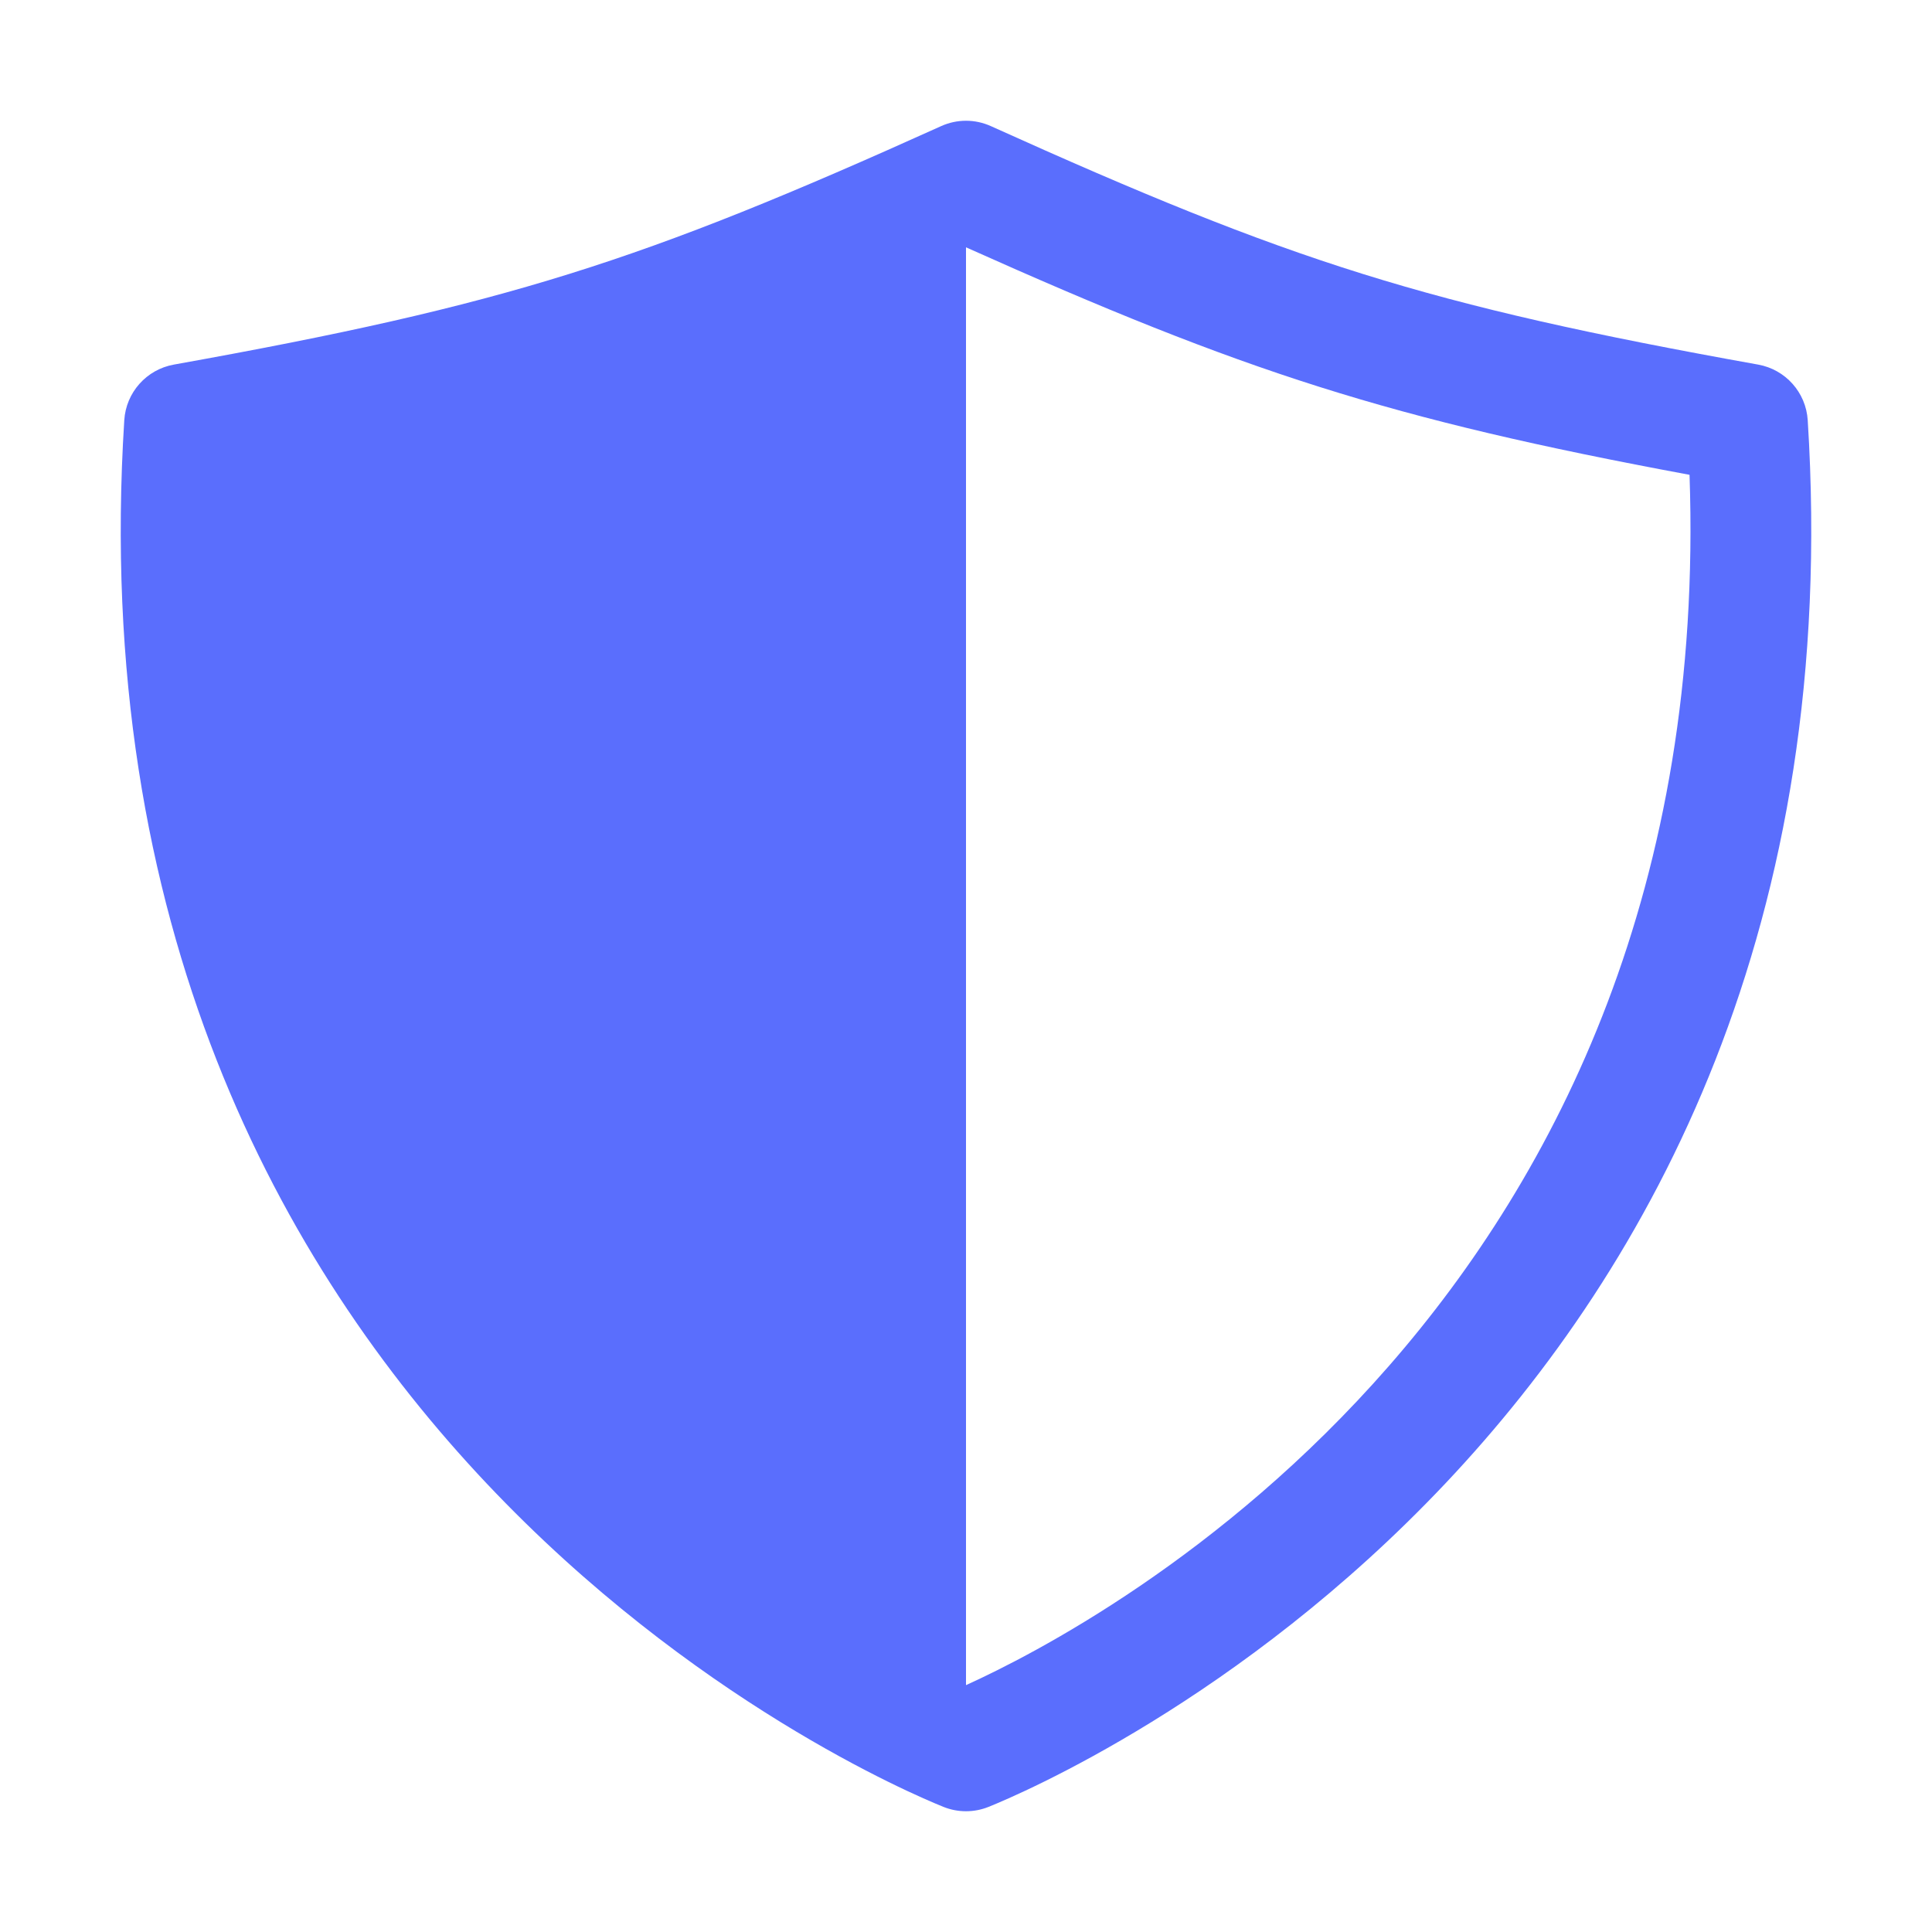
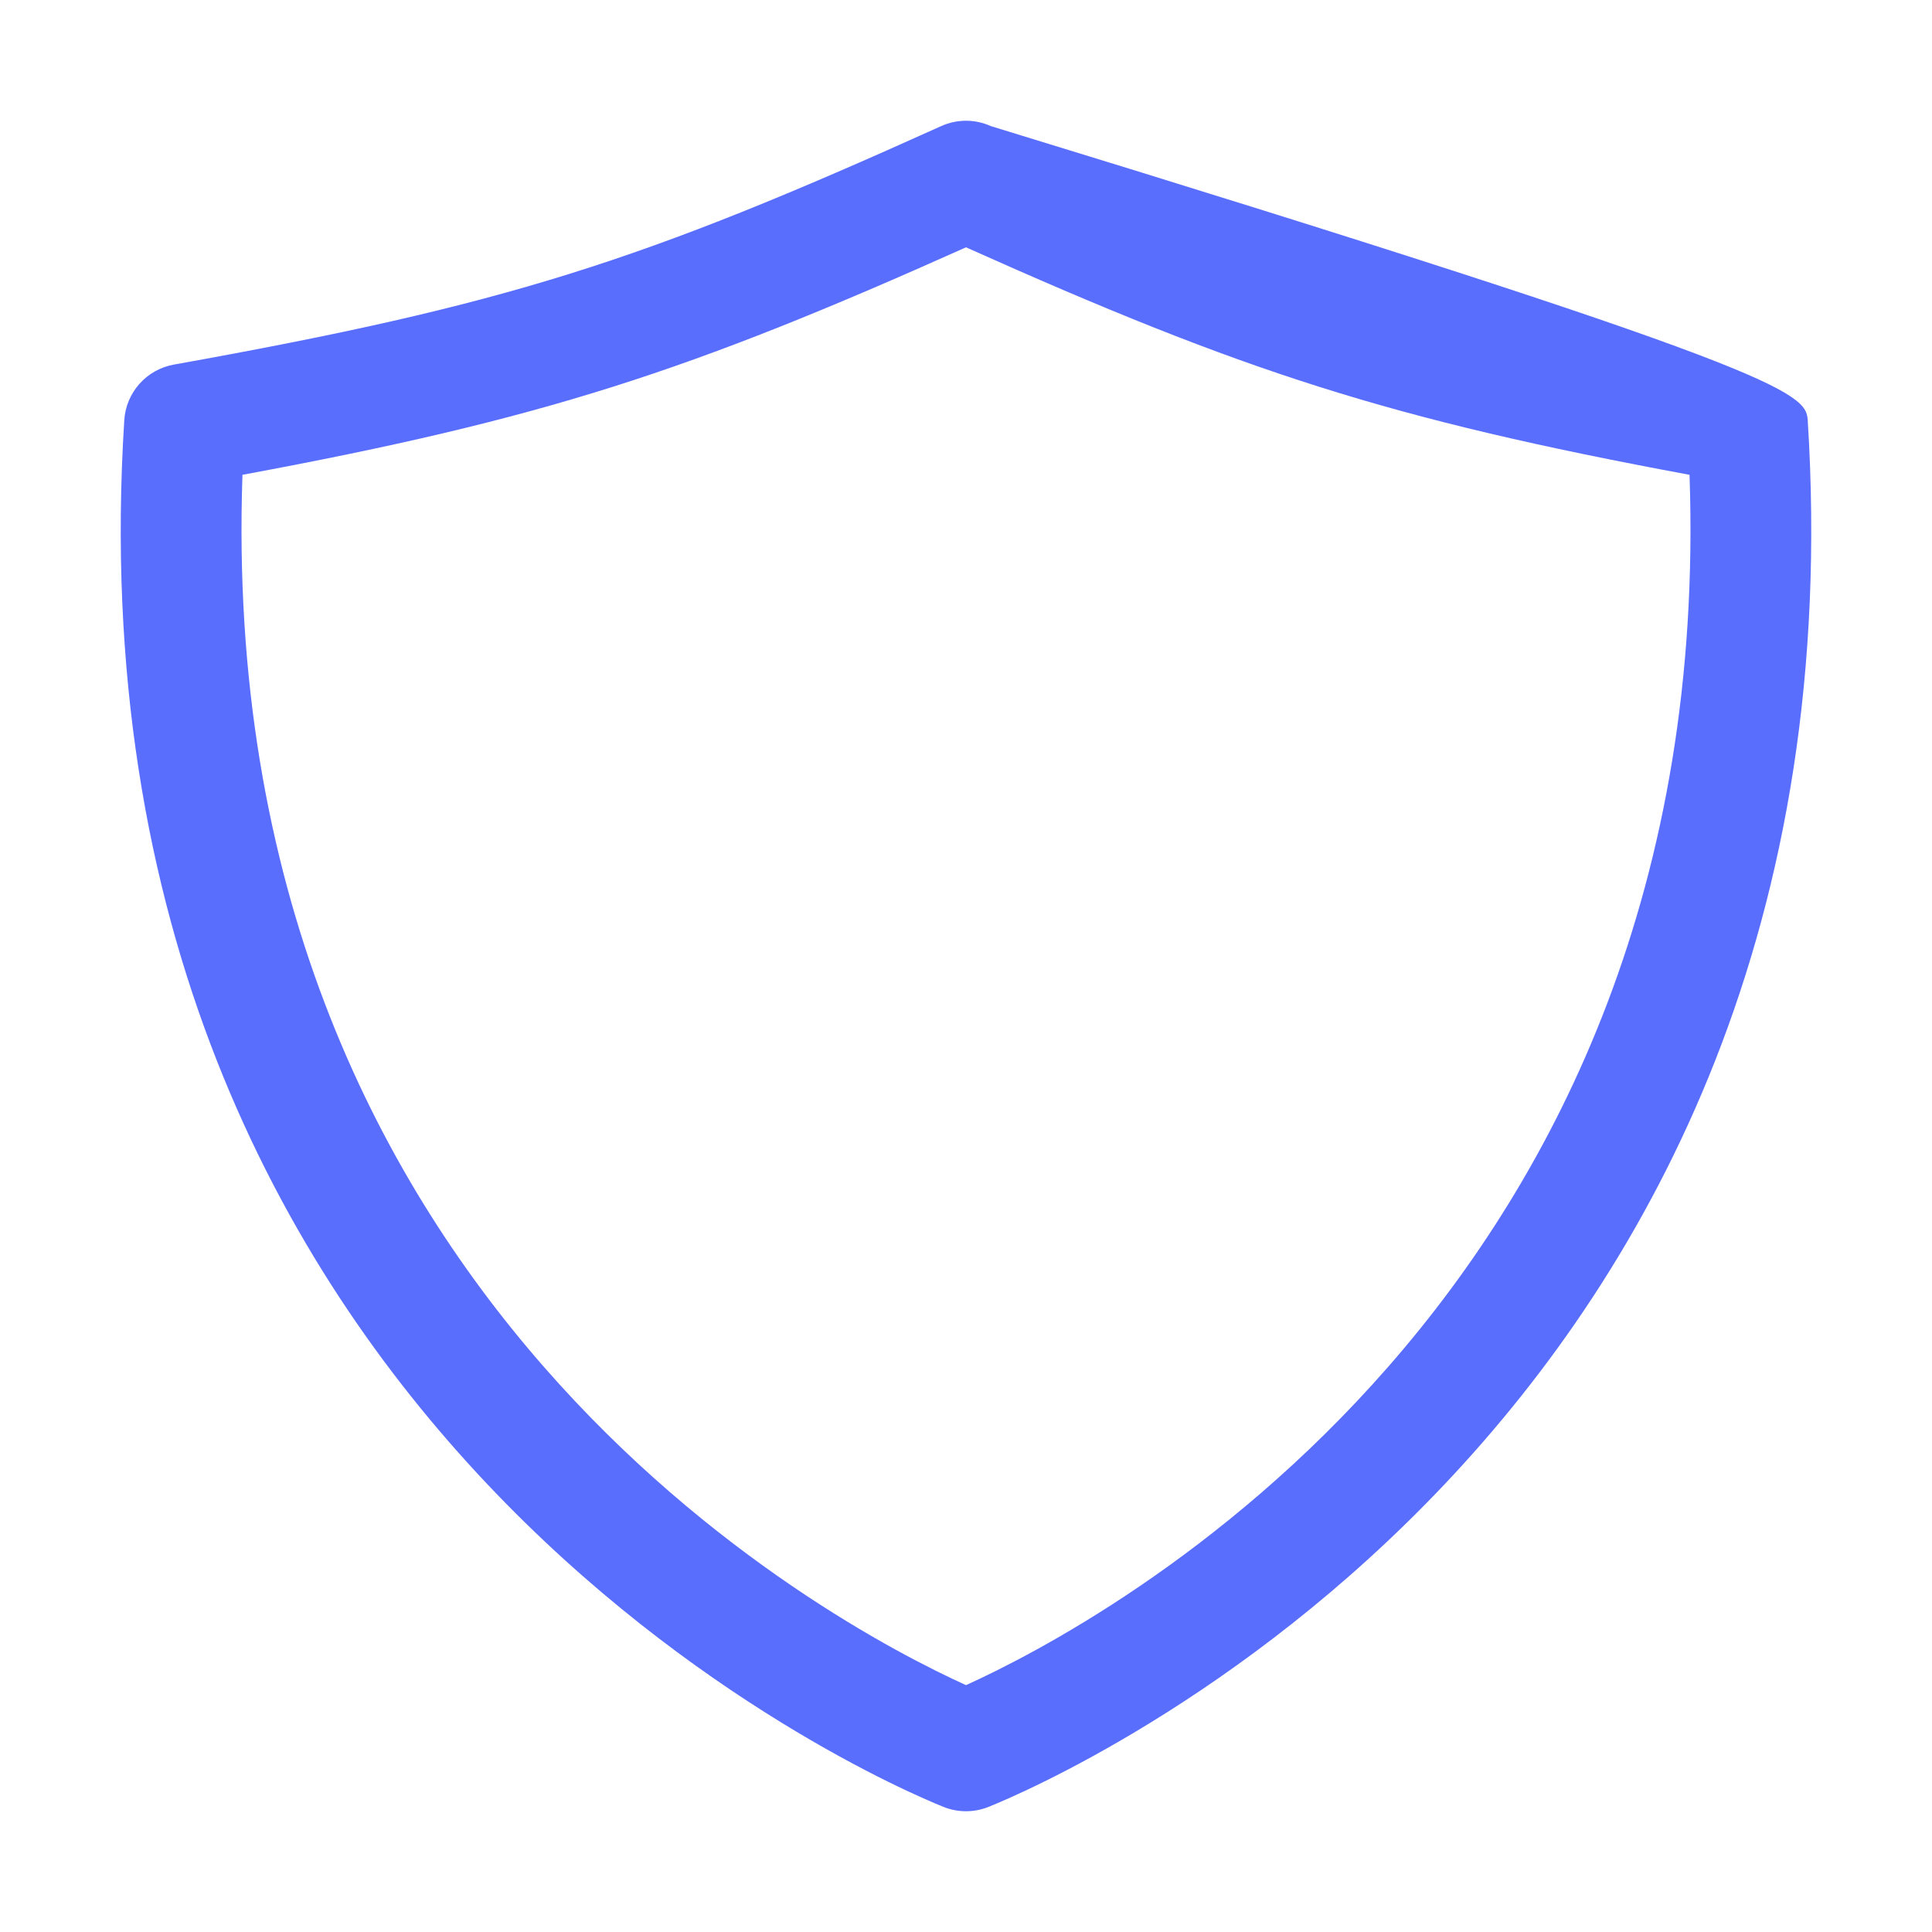
<svg xmlns="http://www.w3.org/2000/svg" width="80" height="80" viewBox="0 0 80 80" fill="none">
-   <path fill-rule="evenodd" clip-rule="evenodd" d="M38.971 5.222C39.625 4.926 40.375 4.926 41.029 5.222C53.458 10.835 59.038 12.628 72.801 15.097C73.934 15.3 74.782 16.251 74.854 17.4C77.497 59.277 43.512 73.781 40.934 74.819C40.335 75.06 39.665 75.06 39.066 74.819C36.488 73.781 2.503 59.277 5.146 17.4C5.218 16.251 6.066 15.3 7.199 15.097C20.962 12.628 26.542 10.835 38.971 5.222ZM10.04 19.661C8.862 53.77 34.428 67.251 40 69.778C45.572 67.251 71.138 53.77 69.96 19.661C57.522 17.352 51.507 15.397 40 10.241C28.493 15.397 22.478 17.352 10.04 19.661Z" fill="#5A6EFD" />
-   <path d="M40 7.5C27.389 13.195 21.613 15.052 7.641 17.558C5.109 57.677 37.591 71.53 40 72.5V7.5Z" fill="#5A6EFD" />
+   <path fill-rule="evenodd" clip-rule="evenodd" d="M38.971 5.222C39.625 4.926 40.375 4.926 41.029 5.222C73.934 15.3 74.782 16.251 74.854 17.4C77.497 59.277 43.512 73.781 40.934 74.819C40.335 75.06 39.665 75.06 39.066 74.819C36.488 73.781 2.503 59.277 5.146 17.4C5.218 16.251 6.066 15.3 7.199 15.097C20.962 12.628 26.542 10.835 38.971 5.222ZM10.04 19.661C8.862 53.77 34.428 67.251 40 69.778C45.572 67.251 71.138 53.77 69.96 19.661C57.522 17.352 51.507 15.397 40 10.241C28.493 15.397 22.478 17.352 10.04 19.661Z" fill="#5A6EFD" />
</svg>